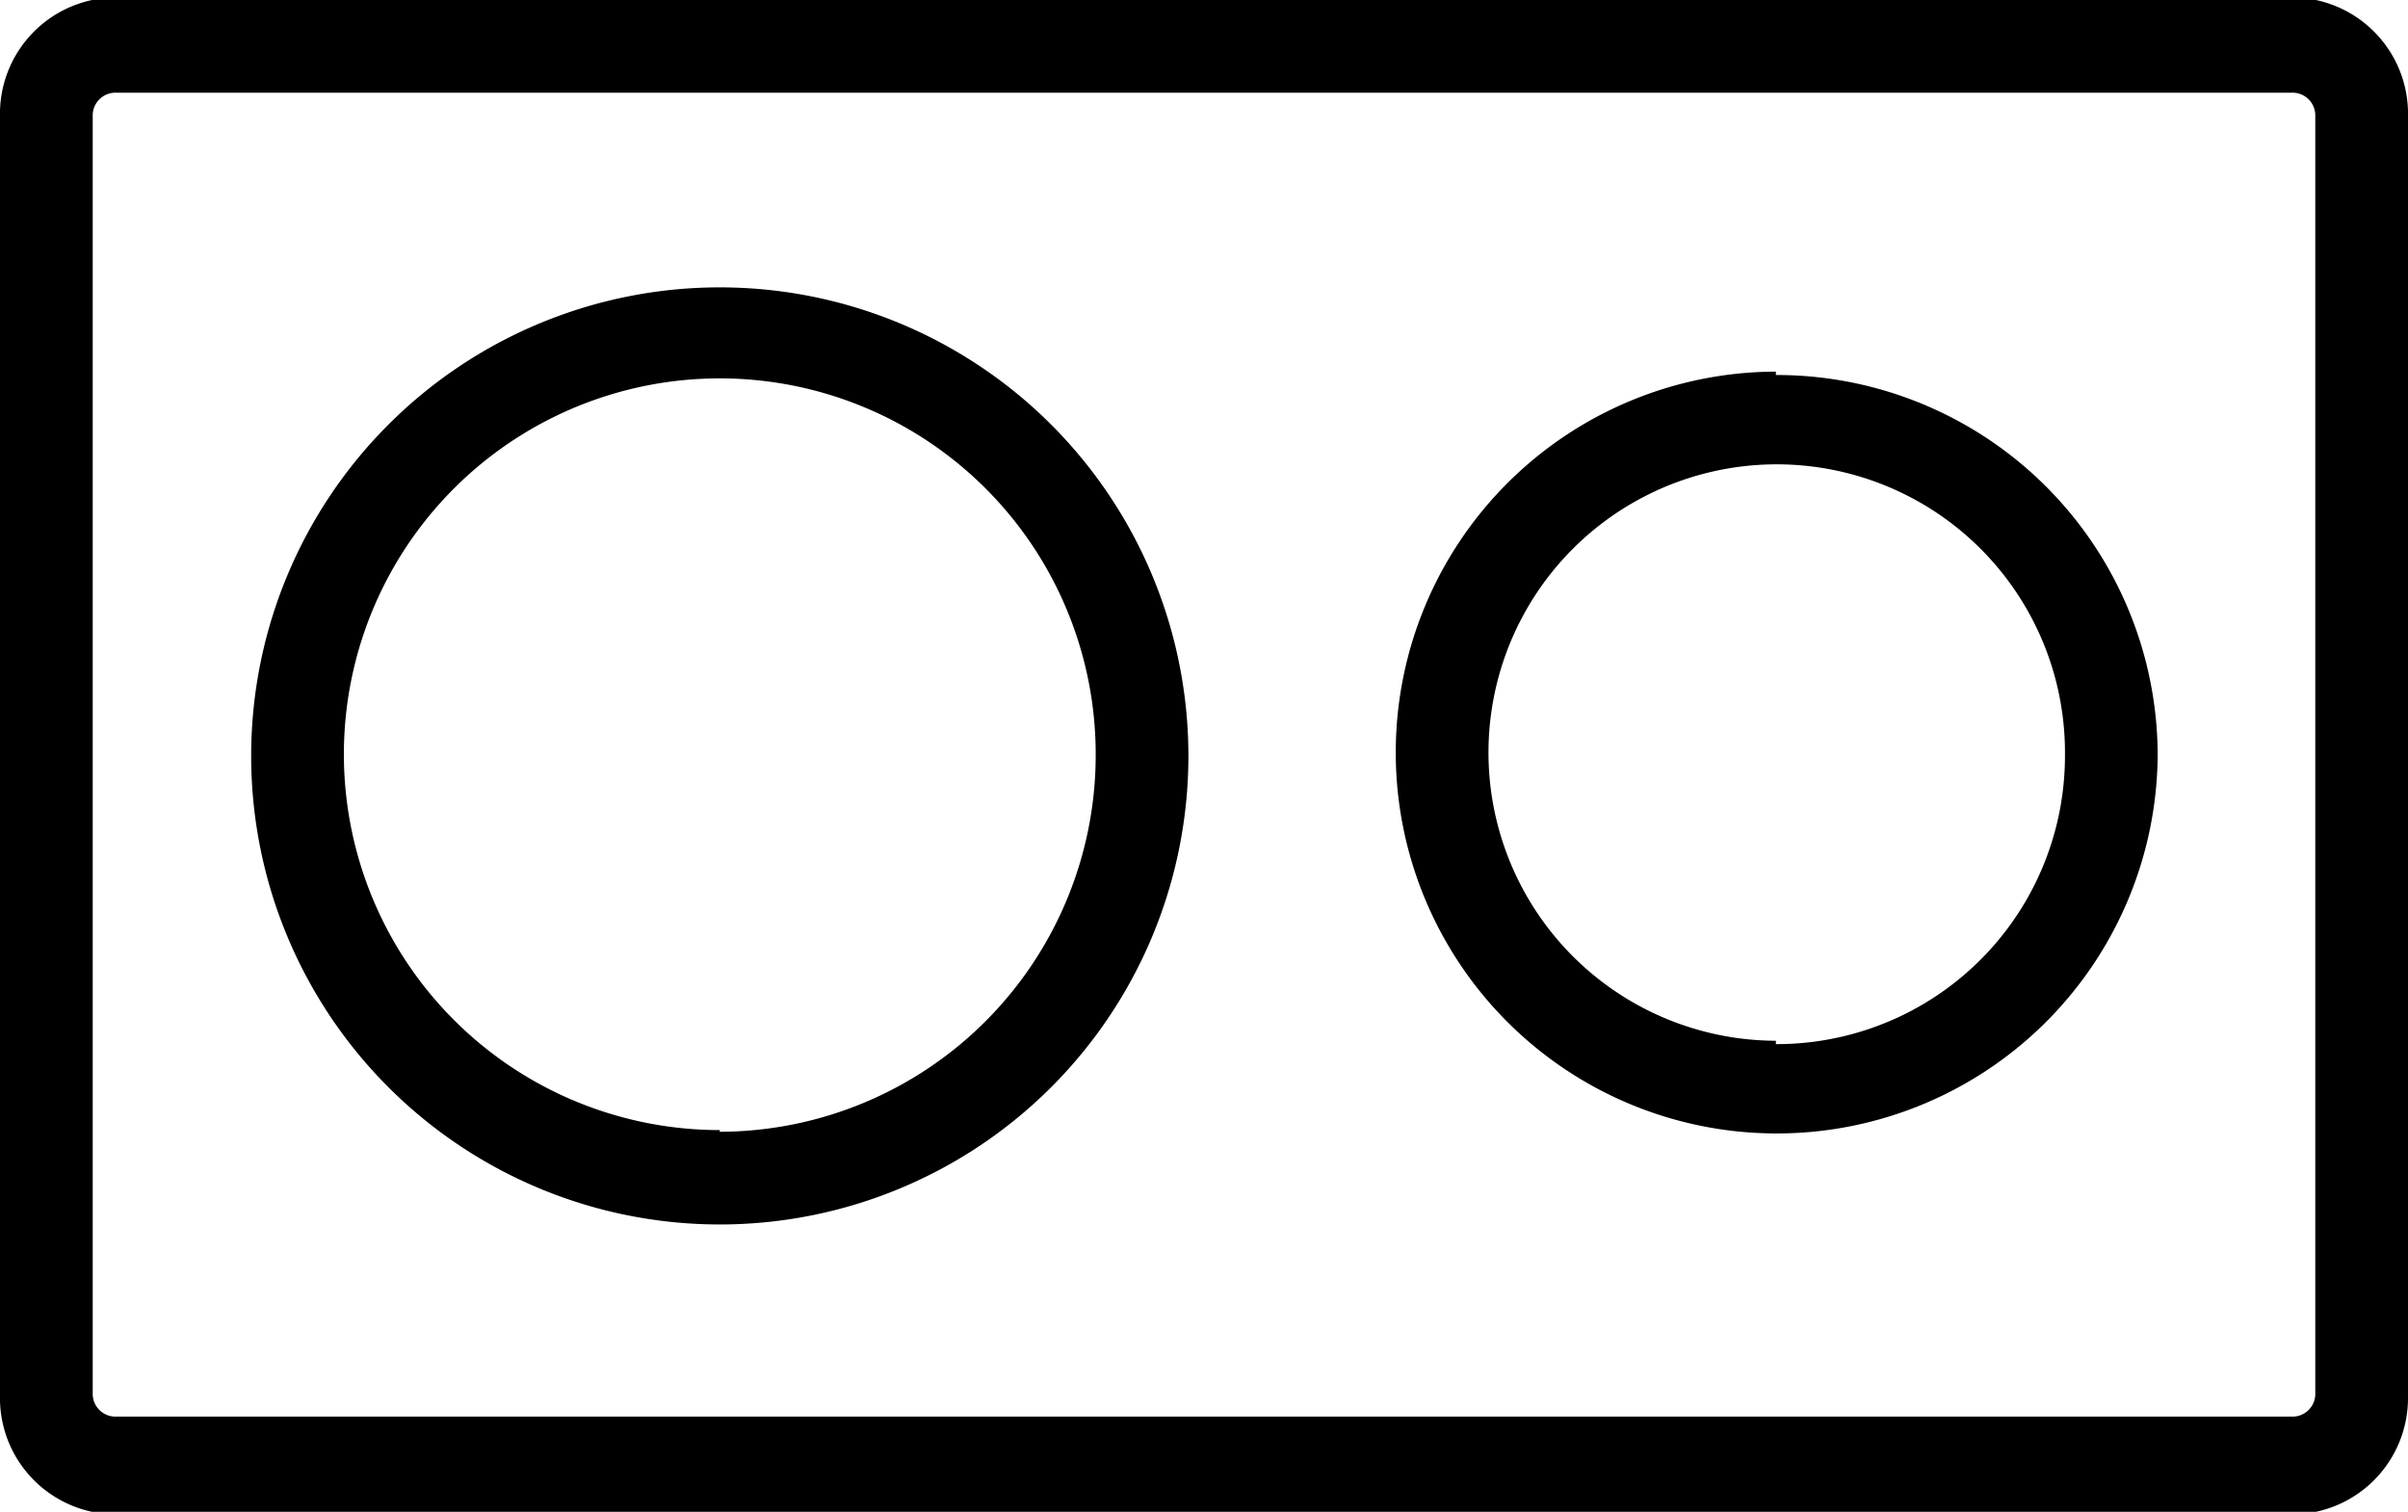
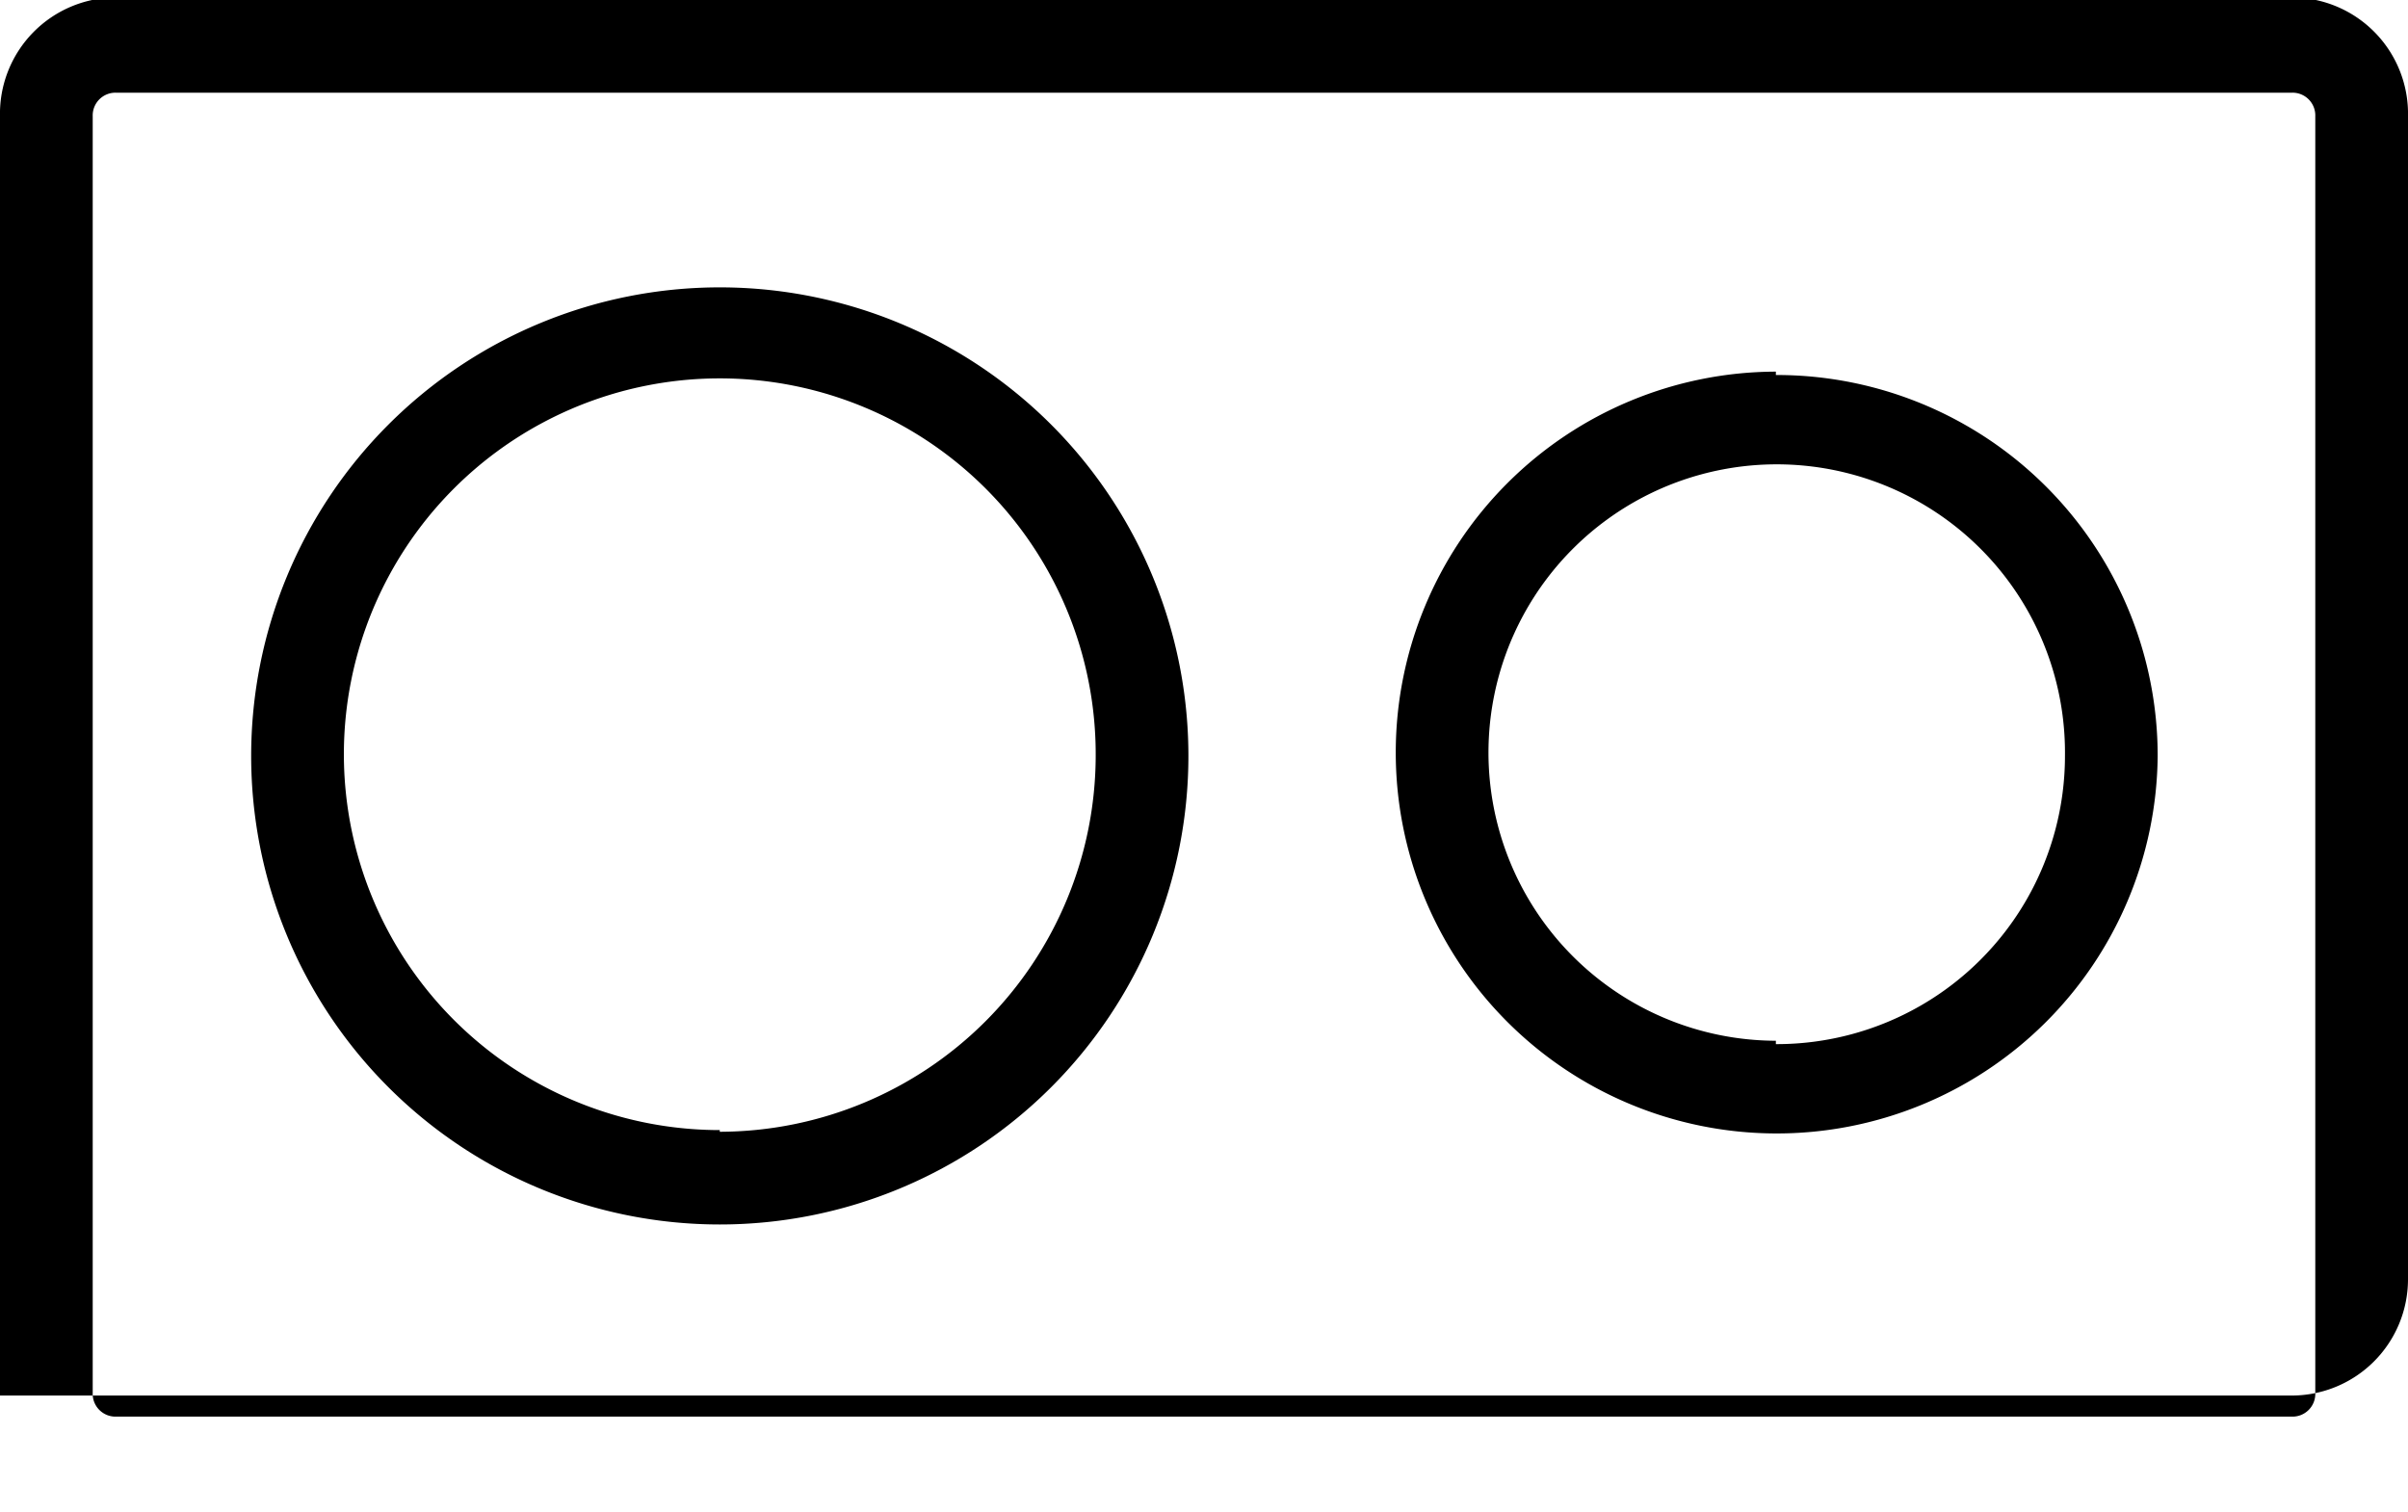
<svg xmlns="http://www.w3.org/2000/svg" id="Livello_1" data-name="Livello 1" viewBox="0 0 28.57 17.94">
-   <path d="M27.19,7H1.38A1.38,1.38,0,0,0,0,8.41V23.59A1.38,1.38,0,0,0,1.38,25H27.19a1.38,1.38,0,0,0,1.38-1.38V8.41A1.38,1.38,0,0,0,27.19,7Zm.28,16.56a.27.27,0,0,1-.28.28H1.38a.27.27,0,0,1-.28-.28V8.41a.27.27,0,0,1,.28-.28H27.19a.27.27,0,0,1,.28.28ZM8.54,10.44A5.56,5.56,0,1,0,14.1,16,5.56,5.56,0,0,0,8.54,10.44Zm0,10A4.46,4.46,0,1,1,13,16,4.47,4.47,0,0,1,8.54,20.46Zm12.53-9A4.52,4.52,0,1,0,25.6,16,4.52,4.52,0,0,0,21.07,11.48Zm0,7.94A3.42,3.42,0,1,1,24.5,16,3.42,3.42,0,0,1,21.07,19.42Z" transform="translate(0 -7.03)" />
+   <path d="M27.19,7H1.38A1.38,1.38,0,0,0,0,8.41V23.59H27.19a1.38,1.38,0,0,0,1.38-1.38V8.41A1.38,1.38,0,0,0,27.19,7Zm.28,16.56a.27.27,0,0,1-.28.28H1.38a.27.27,0,0,1-.28-.28V8.41a.27.27,0,0,1,.28-.28H27.19a.27.27,0,0,1,.28.28ZM8.54,10.44A5.56,5.56,0,1,0,14.1,16,5.56,5.56,0,0,0,8.54,10.44Zm0,10A4.46,4.46,0,1,1,13,16,4.47,4.47,0,0,1,8.54,20.46Zm12.53-9A4.52,4.52,0,1,0,25.6,16,4.52,4.52,0,0,0,21.07,11.48Zm0,7.94A3.42,3.42,0,1,1,24.5,16,3.42,3.42,0,0,1,21.07,19.42Z" transform="translate(0 -7.03)" />
</svg>